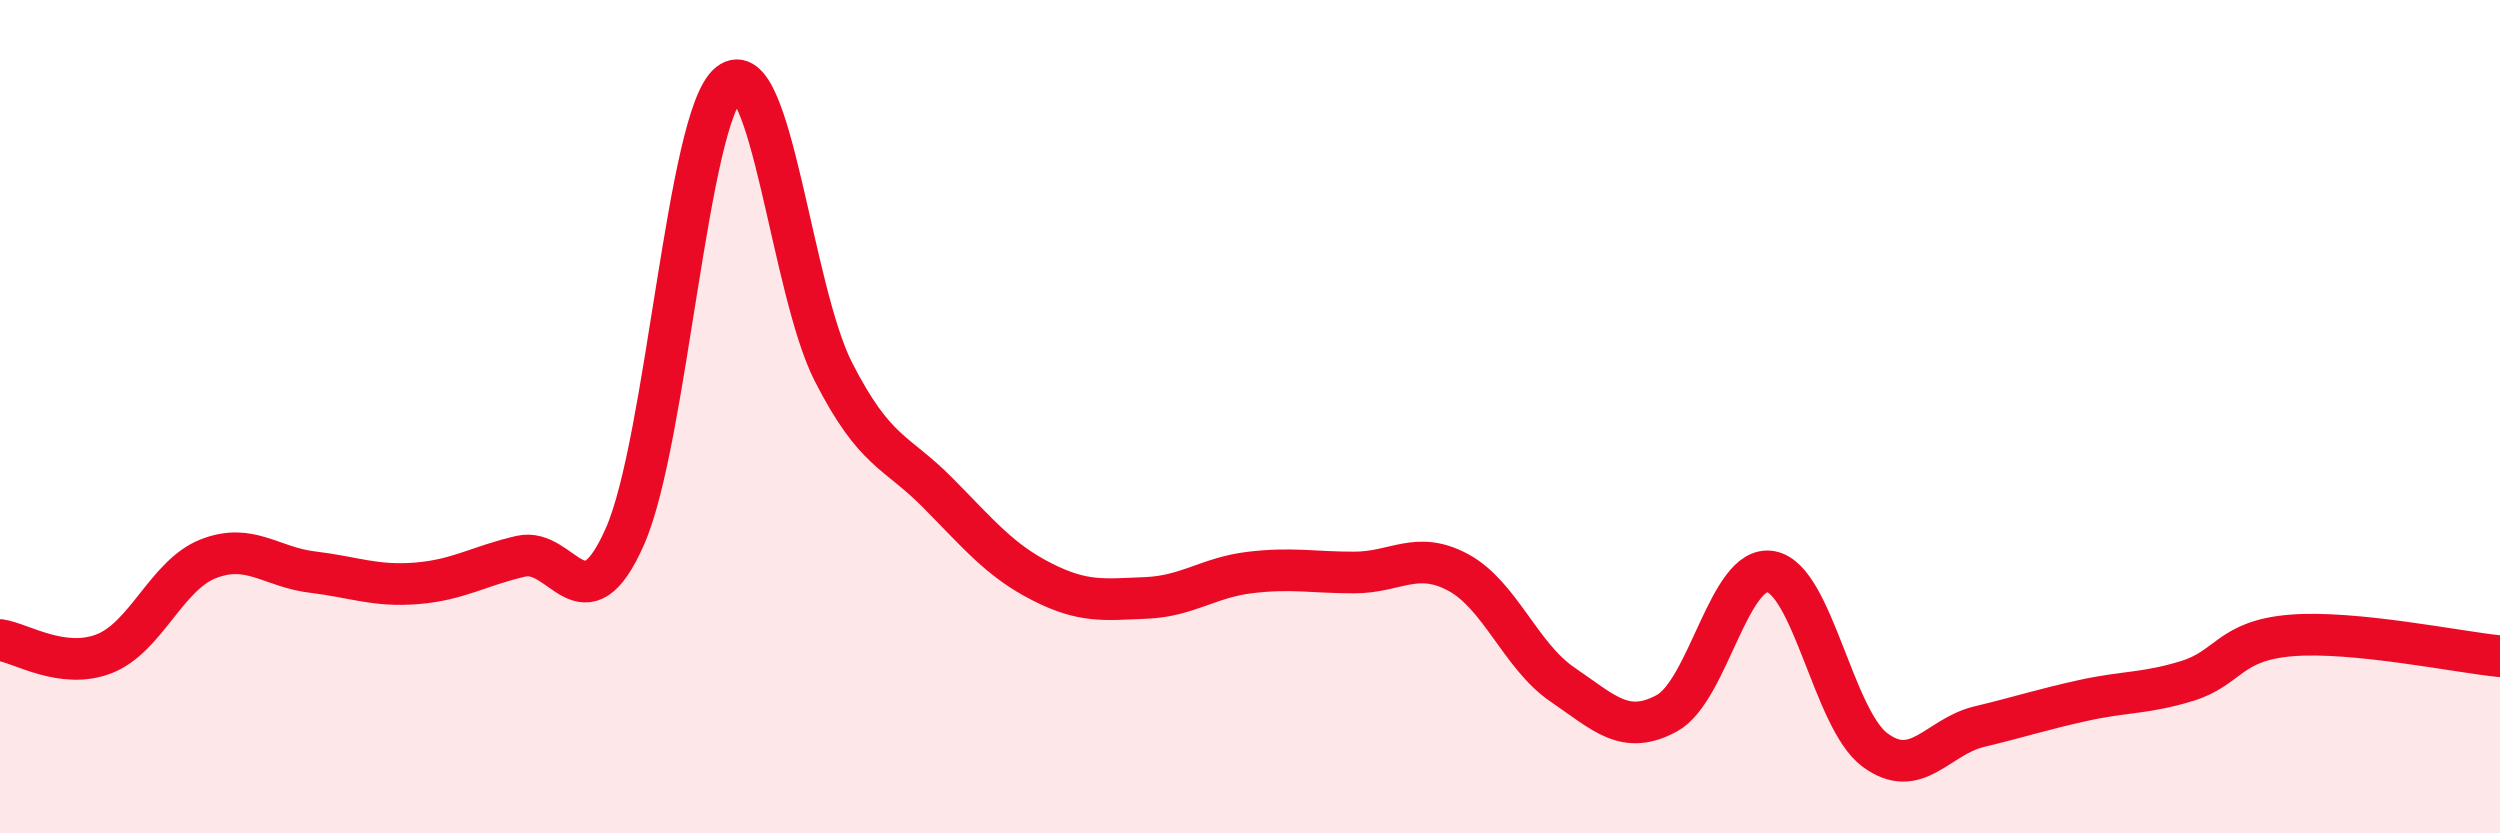
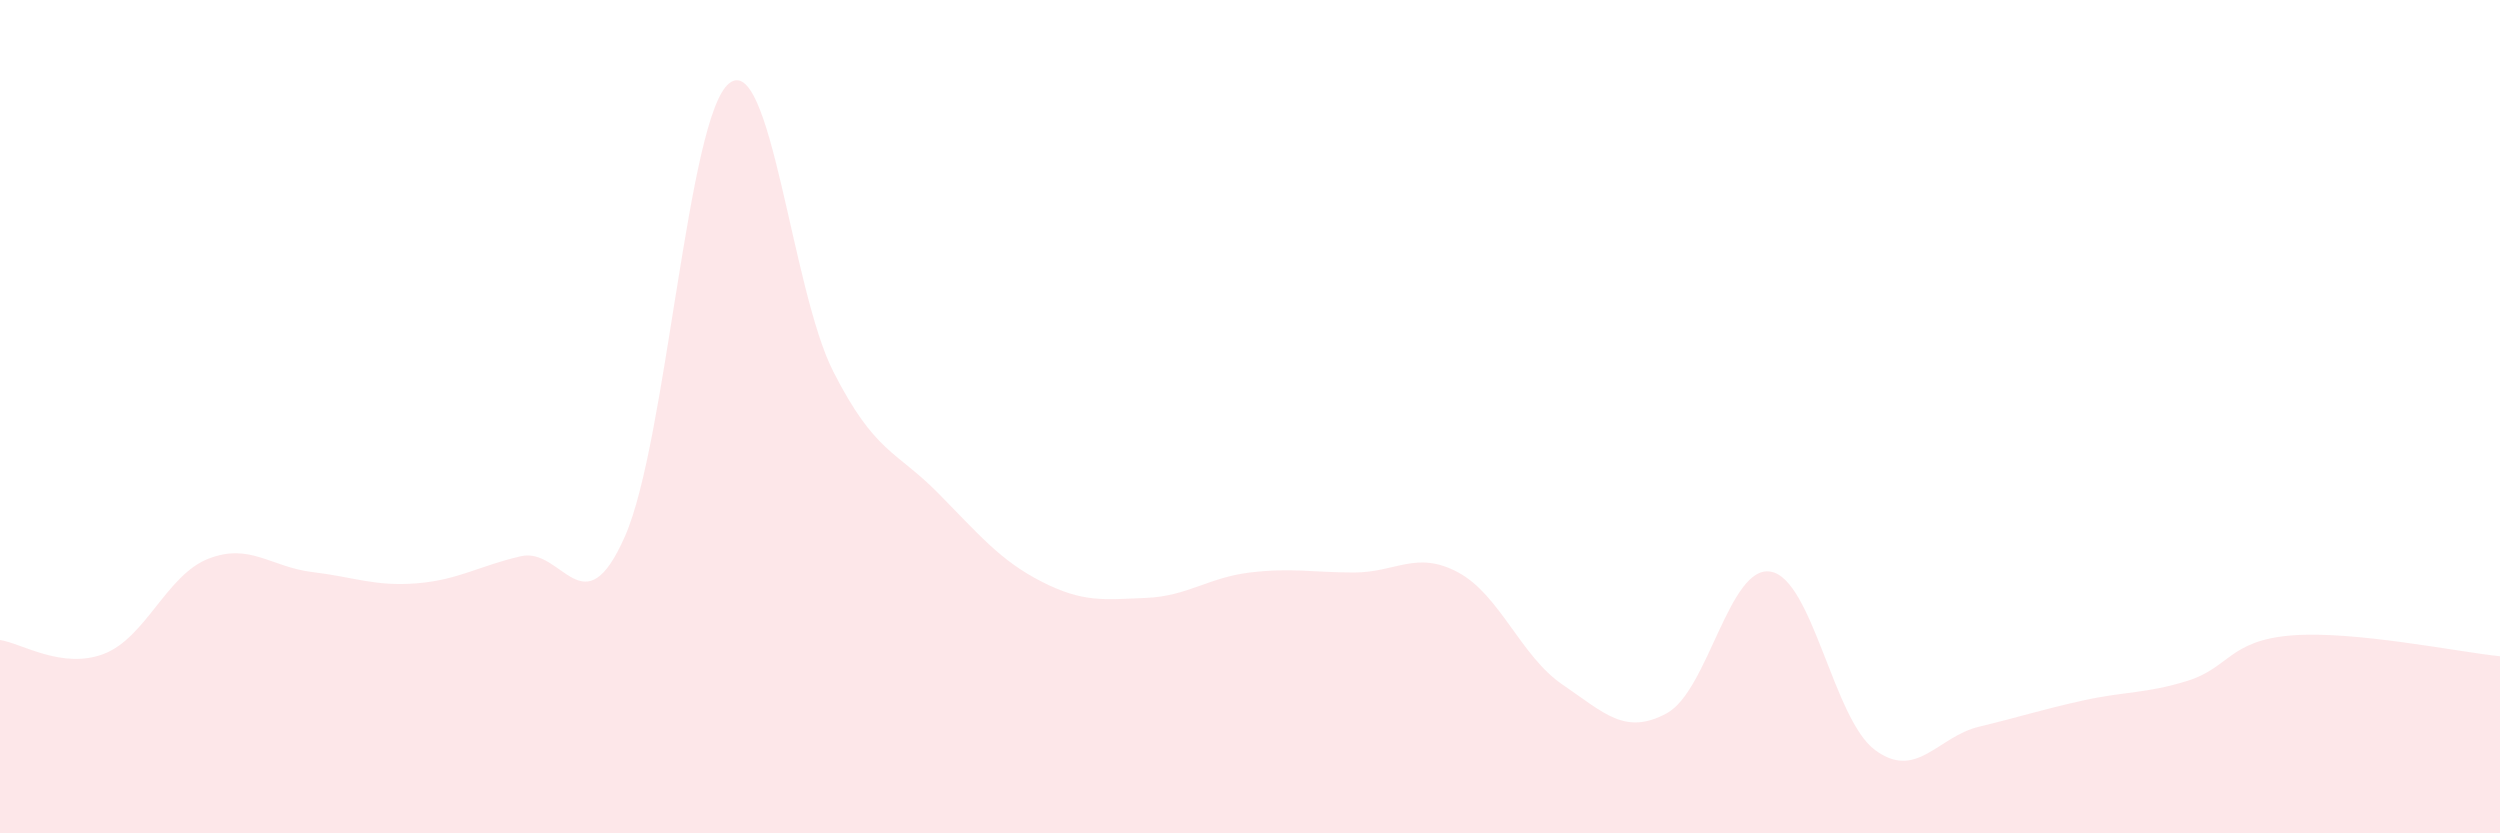
<svg xmlns="http://www.w3.org/2000/svg" width="60" height="20" viewBox="0 0 60 20">
  <path d="M 0,15.36 C 0.5,15.43 1.5,16.08 2.5,15.69 C 3.5,15.3 4,13.8 5,13.41 C 6,13.02 6.5,13.61 7.5,13.73 C 8.5,13.85 9,14.08 10,14 C 11,13.92 11.5,13.58 12.5,13.35 C 13.5,13.12 14,15.14 15,12.87 C 16,10.6 16.5,2.79 17.5,2 C 18.5,1.21 19,6.96 20,8.92 C 21,10.88 21.5,10.81 22.5,11.82 C 23.5,12.83 24,13.45 25,13.96 C 26,14.47 26.5,14.39 27.5,14.35 C 28.5,14.31 29,13.86 30,13.74 C 31,13.62 31.5,13.74 32.5,13.74 C 33.5,13.74 34,13.2 35,13.74 C 36,14.28 36.5,15.75 37.5,16.43 C 38.5,17.11 39,17.66 40,17.12 C 41,16.58 41.5,13.54 42.5,13.72 C 43.5,13.9 44,17.26 45,18 C 46,18.74 46.5,17.68 47.5,17.44 C 48.5,17.2 49,17.03 50,16.81 C 51,16.59 51.5,16.65 52.5,16.34 C 53.5,16.03 53.5,15.37 55,15.25 C 56.5,15.13 59,15.65 60,15.75L60 20L0 20Z" fill="#EB0A25" opacity="0.1" stroke-linecap="round" stroke-linejoin="round" />
-   <path d="M 0,15.36 C 0.5,15.43 1.5,16.08 2.5,15.69 C 3.5,15.3 4,13.8 5,13.41 C 6,13.02 6.5,13.61 7.5,13.73 C 8.5,13.85 9,14.08 10,14 C 11,13.92 11.5,13.58 12.5,13.35 C 13.5,13.12 14,15.14 15,12.87 C 16,10.6 16.5,2.79 17.5,2 C 18.5,1.21 19,6.96 20,8.92 C 21,10.88 21.5,10.81 22.5,11.82 C 23.5,12.83 24,13.45 25,13.96 C 26,14.47 26.5,14.39 27.5,14.35 C 28.5,14.31 29,13.86 30,13.74 C 31,13.62 31.5,13.74 32.5,13.74 C 33.5,13.74 34,13.2 35,13.74 C 36,14.28 36.5,15.75 37.5,16.43 C 38.5,17.11 39,17.66 40,17.12 C 41,16.58 41.5,13.54 42.5,13.72 C 43.5,13.9 44,17.26 45,18 C 46,18.74 46.5,17.68 47.5,17.44 C 48.5,17.2 49,17.03 50,16.81 C 51,16.59 51.5,16.65 52.5,16.34 C 53.5,16.03 53.5,15.37 55,15.25 C 56.5,15.13 59,15.65 60,15.75" stroke="#EB0A25" stroke-width="1" fill="none" stroke-linecap="round" stroke-linejoin="round" />
</svg>